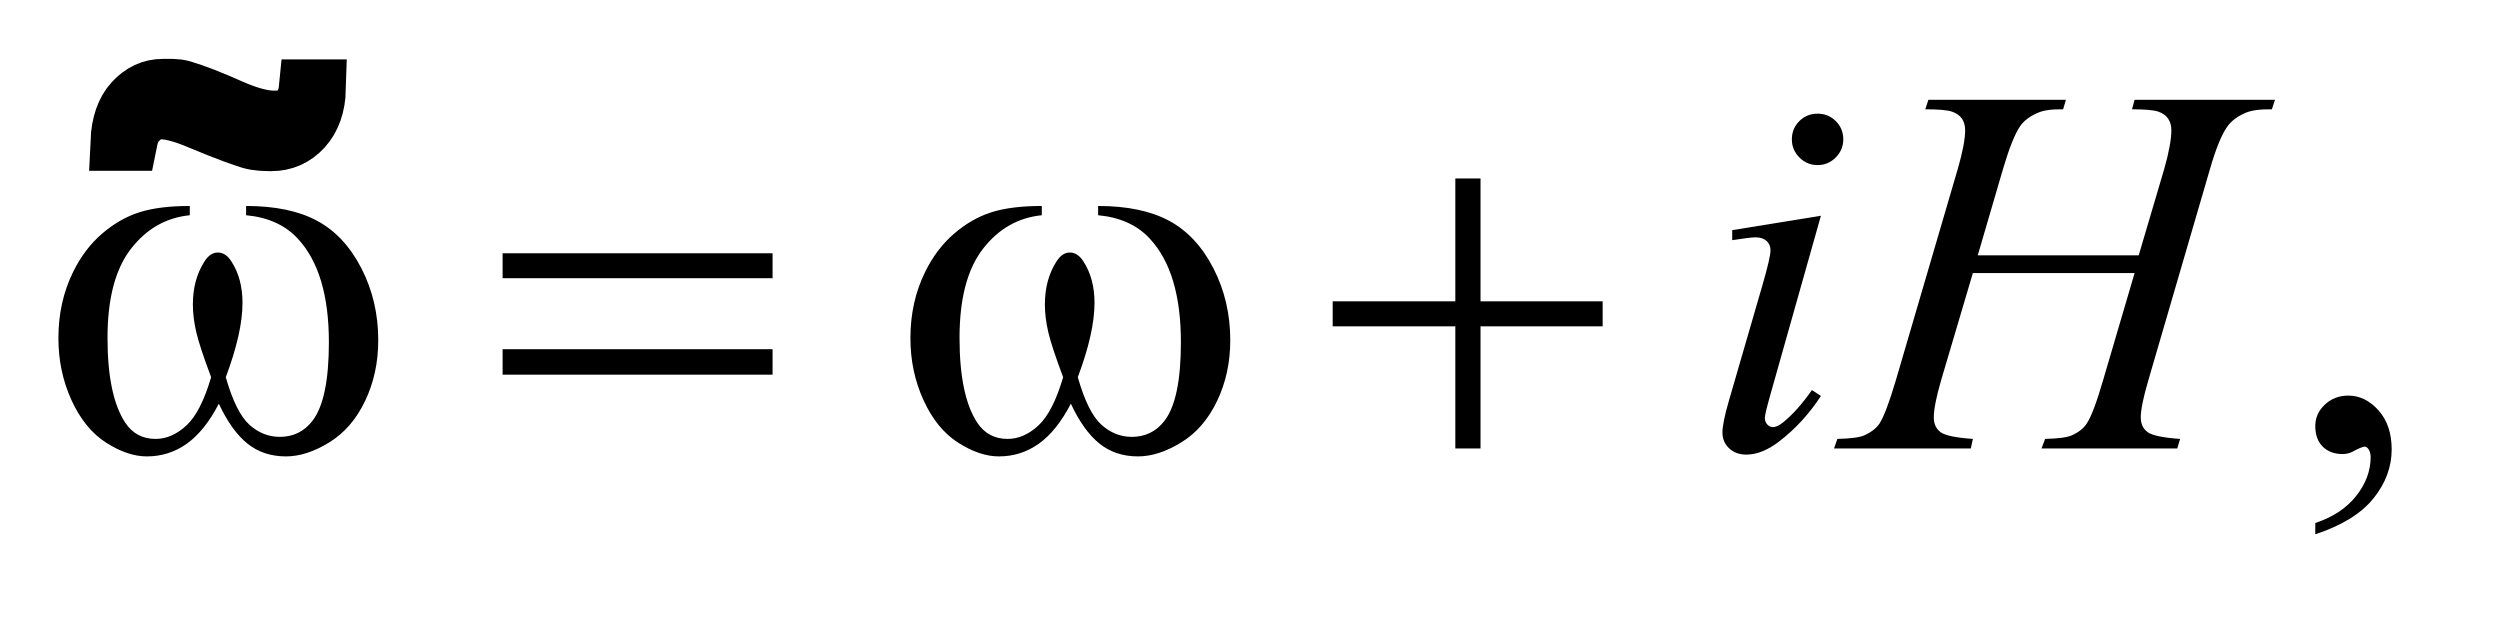
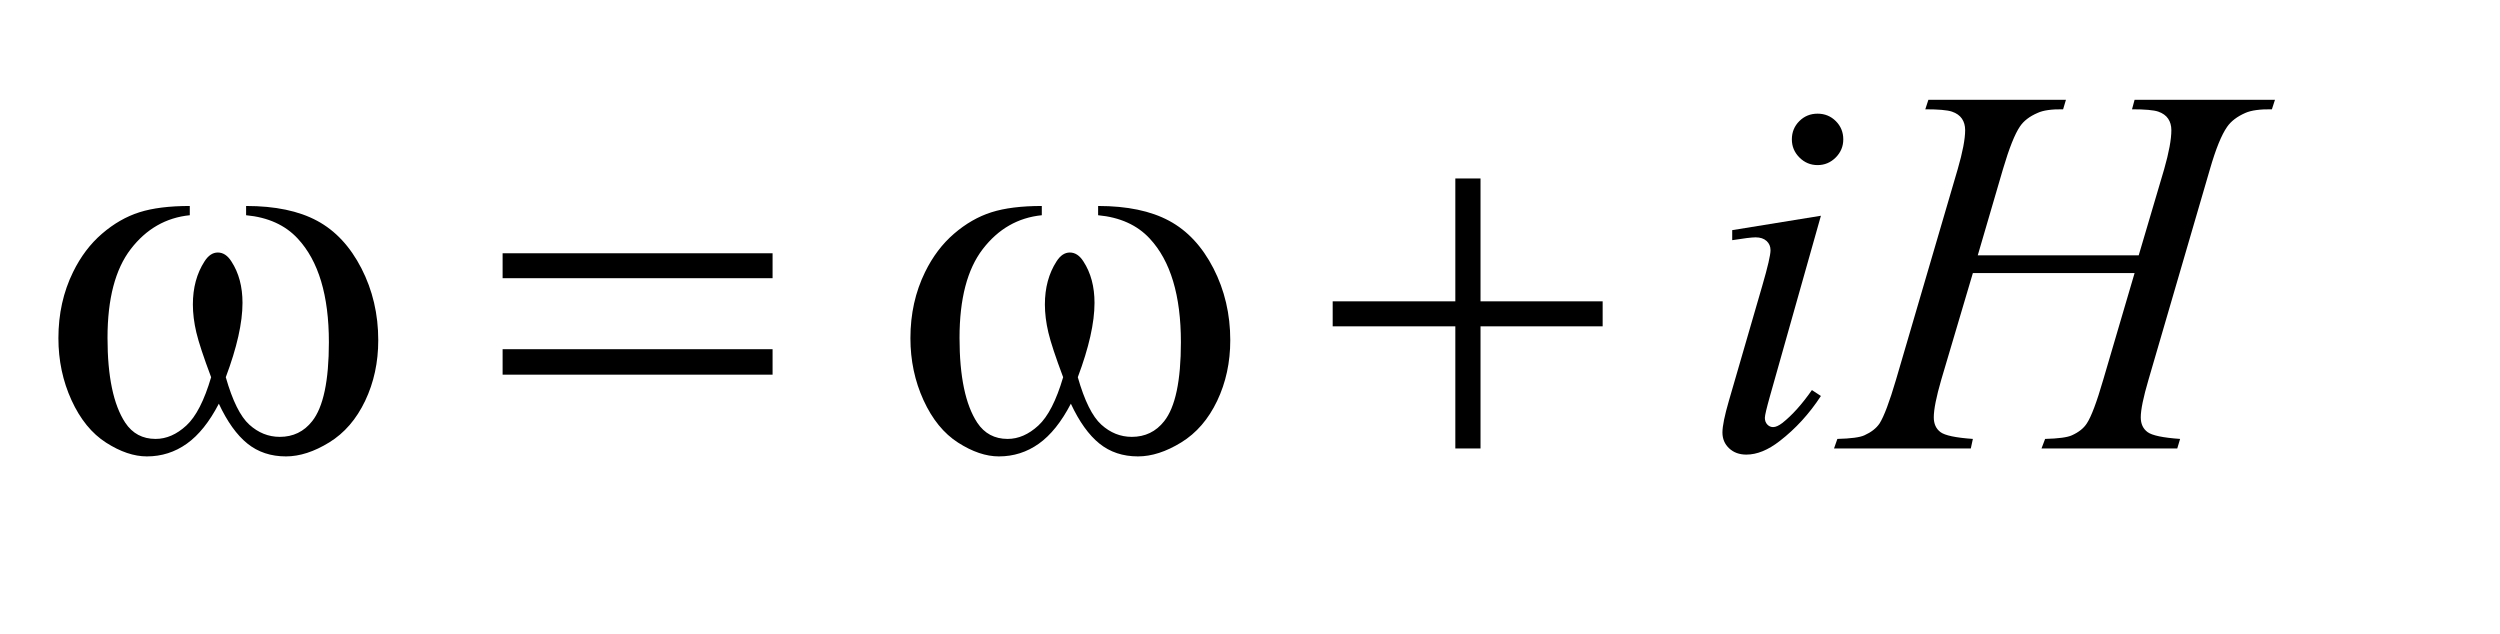
<svg xmlns="http://www.w3.org/2000/svg" stroke-dasharray="none" shape-rendering="auto" font-family="'Dialog'" text-rendering="auto" width="67" fill-opacity="1" color-interpolation="auto" color-rendering="auto" preserveAspectRatio="xMidYMid meet" font-size="12px" viewBox="0 0 67 17" fill="black" stroke="black" image-rendering="auto" stroke-miterlimit="10" stroke-linecap="square" stroke-linejoin="miter" font-style="normal" stroke-width="1" height="17" stroke-dashoffset="0" font-weight="normal" stroke-opacity="1">
  <defs id="genericDefs" />
  <g>
    <defs id="defs1">
      <clipPath clipPathUnits="userSpaceOnUse" id="clipPath1">
        <path d="M1.067 1.329 L43.007 1.329 L43.007 11.515 L1.067 11.515 L1.067 1.329 Z" />
      </clipPath>
      <clipPath clipPathUnits="userSpaceOnUse" id="clipPath2">
-         <path d="M34.199 42.462 L34.199 367.902 L1378.426 367.902 L1378.426 42.462 Z" />
+         <path d="M34.199 42.462 L34.199 367.902 L1378.426 367.902 L1378.426 42.462 " />
      </clipPath>
      <clipPath clipPathUnits="userSpaceOnUse" id="clipPath3">
-         <path d="M1.067 1.329 L1.067 11.515 L43.007 11.515 L43.007 1.329 Z" />
-       </clipPath>
+         </clipPath>
    </defs>
    <g transform="scale(1.576,1.576) translate(-1.067,-1.329) matrix(0.031,0,0,0.031,0,0)">
-       <path d="M1304.469 335.953 L1304.469 329.766 Q1318.953 324.984 1326.898 314.93 Q1334.844 304.875 1334.844 293.625 Q1334.844 290.953 1333.578 289.125 Q1332.594 287.859 1331.609 287.859 Q1330.062 287.859 1324.859 290.672 Q1322.328 291.938 1319.516 291.938 Q1312.625 291.938 1308.547 287.859 Q1304.469 283.781 1304.469 276.609 Q1304.469 269.719 1309.742 264.797 Q1315.016 259.875 1322.609 259.875 Q1331.891 259.875 1339.133 267.961 Q1346.375 276.047 1346.375 289.406 Q1346.375 303.891 1336.32 316.336 Q1326.266 328.781 1304.469 335.953 Z" stroke="none" clip-path="url(#clipPath2)" />
-     </g>
+       </g>
    <g transform="matrix(0.049,0,0,0.049,-1.681,-2.094)">
      <path d="M1028.406 104.906 Q1034.312 104.906 1038.391 108.984 Q1042.469 113.062 1042.469 118.969 Q1042.469 124.734 1038.32 128.883 Q1034.172 133.031 1028.406 133.031 Q1022.641 133.031 1018.492 128.883 Q1014.344 124.734 1014.344 118.969 Q1014.344 113.062 1018.422 108.984 Q1022.5 104.906 1028.406 104.906 ZM1030.234 160.734 L1002.391 259.312 Q999.578 269.297 999.578 271.266 Q999.578 273.516 1000.914 274.922 Q1002.25 276.328 1004.078 276.328 Q1006.188 276.328 1009.141 274.078 Q1017.156 267.75 1025.312 256.078 L1030.234 259.312 Q1020.672 273.938 1007.734 283.922 Q998.172 291.375 989.453 291.375 Q983.688 291.375 980.031 287.93 Q976.375 284.484 976.375 279.281 Q976.375 274.078 979.891 261.984 L998.172 198.984 Q1002.672 183.516 1002.672 179.578 Q1002.672 176.484 1000.492 174.516 Q998.312 172.547 994.516 172.547 Q991.422 172.547 981.719 174.094 L981.719 168.609 L1030.234 160.734 ZM1116.016 182.391 L1204.047 182.391 L1217.969 135.281 Q1221.906 121.5 1221.906 113.906 Q1221.906 110.25 1220.148 107.648 Q1218.391 105.047 1214.734 103.781 Q1211.078 102.516 1200.391 102.516 L1201.797 97.312 L1278.578 97.312 L1276.891 102.516 Q1267.188 102.375 1262.406 104.484 Q1255.656 107.438 1252.422 112.078 Q1247.781 118.688 1243 135.281 L1209.391 250.453 Q1205.172 264.797 1205.172 270.984 Q1205.172 276.328 1208.898 279.07 Q1212.625 281.812 1226.688 282.797 L1225.141 288 L1150.891 288 L1152.859 282.797 Q1163.828 282.516 1167.484 280.828 Q1173.109 278.297 1175.641 274.359 Q1179.297 268.875 1184.641 250.453 L1201.797 192.094 L1113.344 192.094 L1096.047 250.453 Q1091.969 264.516 1091.969 270.984 Q1091.969 276.328 1095.625 279.07 Q1099.281 281.812 1113.344 282.797 L1112.219 288 L1037.406 288 L1039.234 282.797 Q1050.344 282.516 1054 280.828 Q1059.625 278.297 1062.297 274.359 Q1065.953 268.594 1071.297 250.453 L1105.047 135.281 Q1109.125 121.219 1109.125 113.906 Q1109.125 110.25 1107.367 107.648 Q1105.609 105.047 1101.883 103.781 Q1098.156 102.516 1087.328 102.516 L1089.016 97.312 L1164.25 97.312 L1162.703 102.516 Q1153.281 102.375 1148.781 104.484 Q1142.172 107.297 1139.078 111.938 Q1134.859 118.125 1129.797 135.281 L1116.016 182.391 Z" stroke="none" clip-path="url(#clipPath2)" />
    </g>
    <g transform="matrix(0.049,0,0,0.049,-1.681,-2.094)">
      <path d="M168.906 160.453 L168.906 155.391 Q192.672 155.391 207.719 163.477 Q222.766 171.562 231.977 189.492 Q241.188 207.422 241.188 228.797 Q241.188 246.938 234.016 261.984 Q226.844 277.031 214.398 284.695 Q201.953 292.359 190.703 292.359 Q178.328 292.359 169.609 285.328 Q160.891 278.297 154 263.531 Q146.266 278.438 136.492 285.398 Q126.719 292.359 114.625 292.359 Q104.078 292.359 92.336 284.836 Q80.594 277.312 73.422 261.633 Q66.25 245.953 66.25 227.672 Q66.25 207.844 74.266 191.531 Q80.453 178.875 90.086 170.578 Q99.719 162.281 110.547 158.836 Q121.375 155.391 138.109 155.391 L138.109 160.453 Q118.562 162.422 105.836 178.945 Q93.109 195.469 93.109 227.531 Q93.109 259.172 102.812 273.938 Q108.719 282.797 119.406 282.797 Q128.266 282.797 136.211 275.484 Q144.156 268.172 149.781 249.047 Q143.594 232.594 141.695 224.578 Q139.797 216.562 139.797 209.25 Q139.797 195.609 146.125 185.766 Q149.219 180.844 153.438 180.844 Q157.797 180.844 160.891 185.766 Q166.938 195.047 166.938 208.406 Q166.938 224.719 157.797 249.047 Q163.281 268.312 170.664 274.992 Q178.047 281.672 187.328 281.672 Q198.297 281.672 205.047 273.094 Q214.188 261.562 214.188 229.922 Q214.188 191.531 197.172 173.25 Q186.906 162.141 168.906 160.453 ZM309.203 181.266 L456.859 181.266 L456.859 194.906 L309.203 194.906 L309.203 181.266 ZM309.203 233.719 L456.859 233.719 L456.859 247.641 L309.203 247.641 L309.203 233.719 ZM634.906 160.453 L634.906 155.391 Q658.672 155.391 673.719 163.477 Q688.766 171.562 697.977 189.492 Q707.188 207.422 707.188 228.797 Q707.188 246.938 700.016 261.984 Q692.844 277.031 680.398 284.695 Q667.953 292.359 656.703 292.359 Q644.328 292.359 635.609 285.328 Q626.891 278.297 620 263.531 Q612.266 278.438 602.492 285.398 Q592.719 292.359 580.625 292.359 Q570.078 292.359 558.336 284.836 Q546.594 277.312 539.422 261.633 Q532.25 245.953 532.25 227.672 Q532.25 207.844 540.266 191.531 Q546.453 178.875 556.086 170.578 Q565.719 162.281 576.547 158.836 Q587.375 155.391 604.109 155.391 L604.109 160.453 Q584.562 162.422 571.836 178.945 Q559.109 195.469 559.109 227.531 Q559.109 259.172 568.812 273.938 Q574.719 282.797 585.406 282.797 Q594.266 282.797 602.211 275.484 Q610.156 268.172 615.781 249.047 Q609.594 232.594 607.695 224.578 Q605.797 216.562 605.797 209.25 Q605.797 195.609 612.125 185.766 Q615.219 180.844 619.438 180.844 Q623.797 180.844 626.891 185.766 Q632.938 195.047 632.938 208.406 Q632.938 224.719 623.797 249.047 Q629.281 268.312 636.664 274.992 Q644.047 281.672 653.328 281.672 Q664.297 281.672 671.047 273.094 Q680.188 261.562 680.188 229.922 Q680.188 191.531 663.172 173.25 Q652.906 162.141 634.906 160.453 ZM830.281 140.344 L844.062 140.344 L844.062 207.562 L910.859 207.562 L910.859 221.203 L844.062 221.203 L844.062 288 L830.281 288 L830.281 221.203 L763.203 221.203 L763.203 207.562 L830.281 207.562 L830.281 140.344 Z" stroke="none" clip-path="url(#clipPath2)" />
    </g>
    <g transform="matrix(1.576,0,0,1.576,-1.681,-2.094)">
      <path d="M6.308 2.839 L6.449 2.839 C6.441 3.121 6.363 3.341 6.217 3.501 C6.071 3.66 5.892 3.739 5.681 3.739 C5.585 3.739 5.439 3.736 5.328 3.702 C5.217 3.668 4.944 3.575 4.482 3.381 C4.16 3.242 3.945 3.198 3.809 3.198 C3.662 3.198 3.553 3.246 3.453 3.34 C3.353 3.433 3.285 3.523 3.243 3.733 L3.105 3.733 C3.118 3.441 3.195 3.217 3.337 3.062 C3.479 2.907 3.646 2.83 3.838 2.83 C3.93 2.83 4.071 2.823 4.167 2.854 C4.385 2.919 4.636 3.017 4.99 3.174 C5.345 3.331 5.577 3.37 5.721 3.37 C5.877 3.37 5.998 3.363 6.104 3.259 C6.211 3.155 6.289 3.034 6.308 2.839 Z" stroke="none" clip-path="url(#clipPath3)" />
    </g>
    <g transform="matrix(1.576,0,0,1.576,-1.681,-2.094)">
      <path fill="none" d="M6.308 2.839 L6.449 2.839 C6.441 3.121 6.363 3.341 6.217 3.501 C6.071 3.66 5.892 3.739 5.681 3.739 C5.585 3.739 5.439 3.736 5.328 3.702 C5.217 3.668 4.944 3.575 4.482 3.381 C4.16 3.242 3.945 3.198 3.809 3.198 C3.662 3.198 3.553 3.246 3.453 3.34 C3.353 3.433 3.285 3.523 3.243 3.733 L3.105 3.733 C3.118 3.441 3.195 3.217 3.337 3.062 C3.479 2.907 3.646 2.83 3.838 2.83 C3.93 2.83 4.071 2.823 4.167 2.854 C4.385 2.919 4.636 3.017 4.99 3.174 C5.345 3.331 5.577 3.37 5.721 3.37 C5.877 3.37 5.998 3.363 6.104 3.259 C6.211 3.155 6.289 3.034 6.308 2.839 Z" clip-path="url(#clipPath3)" />
    </g>
  </g>
</svg>